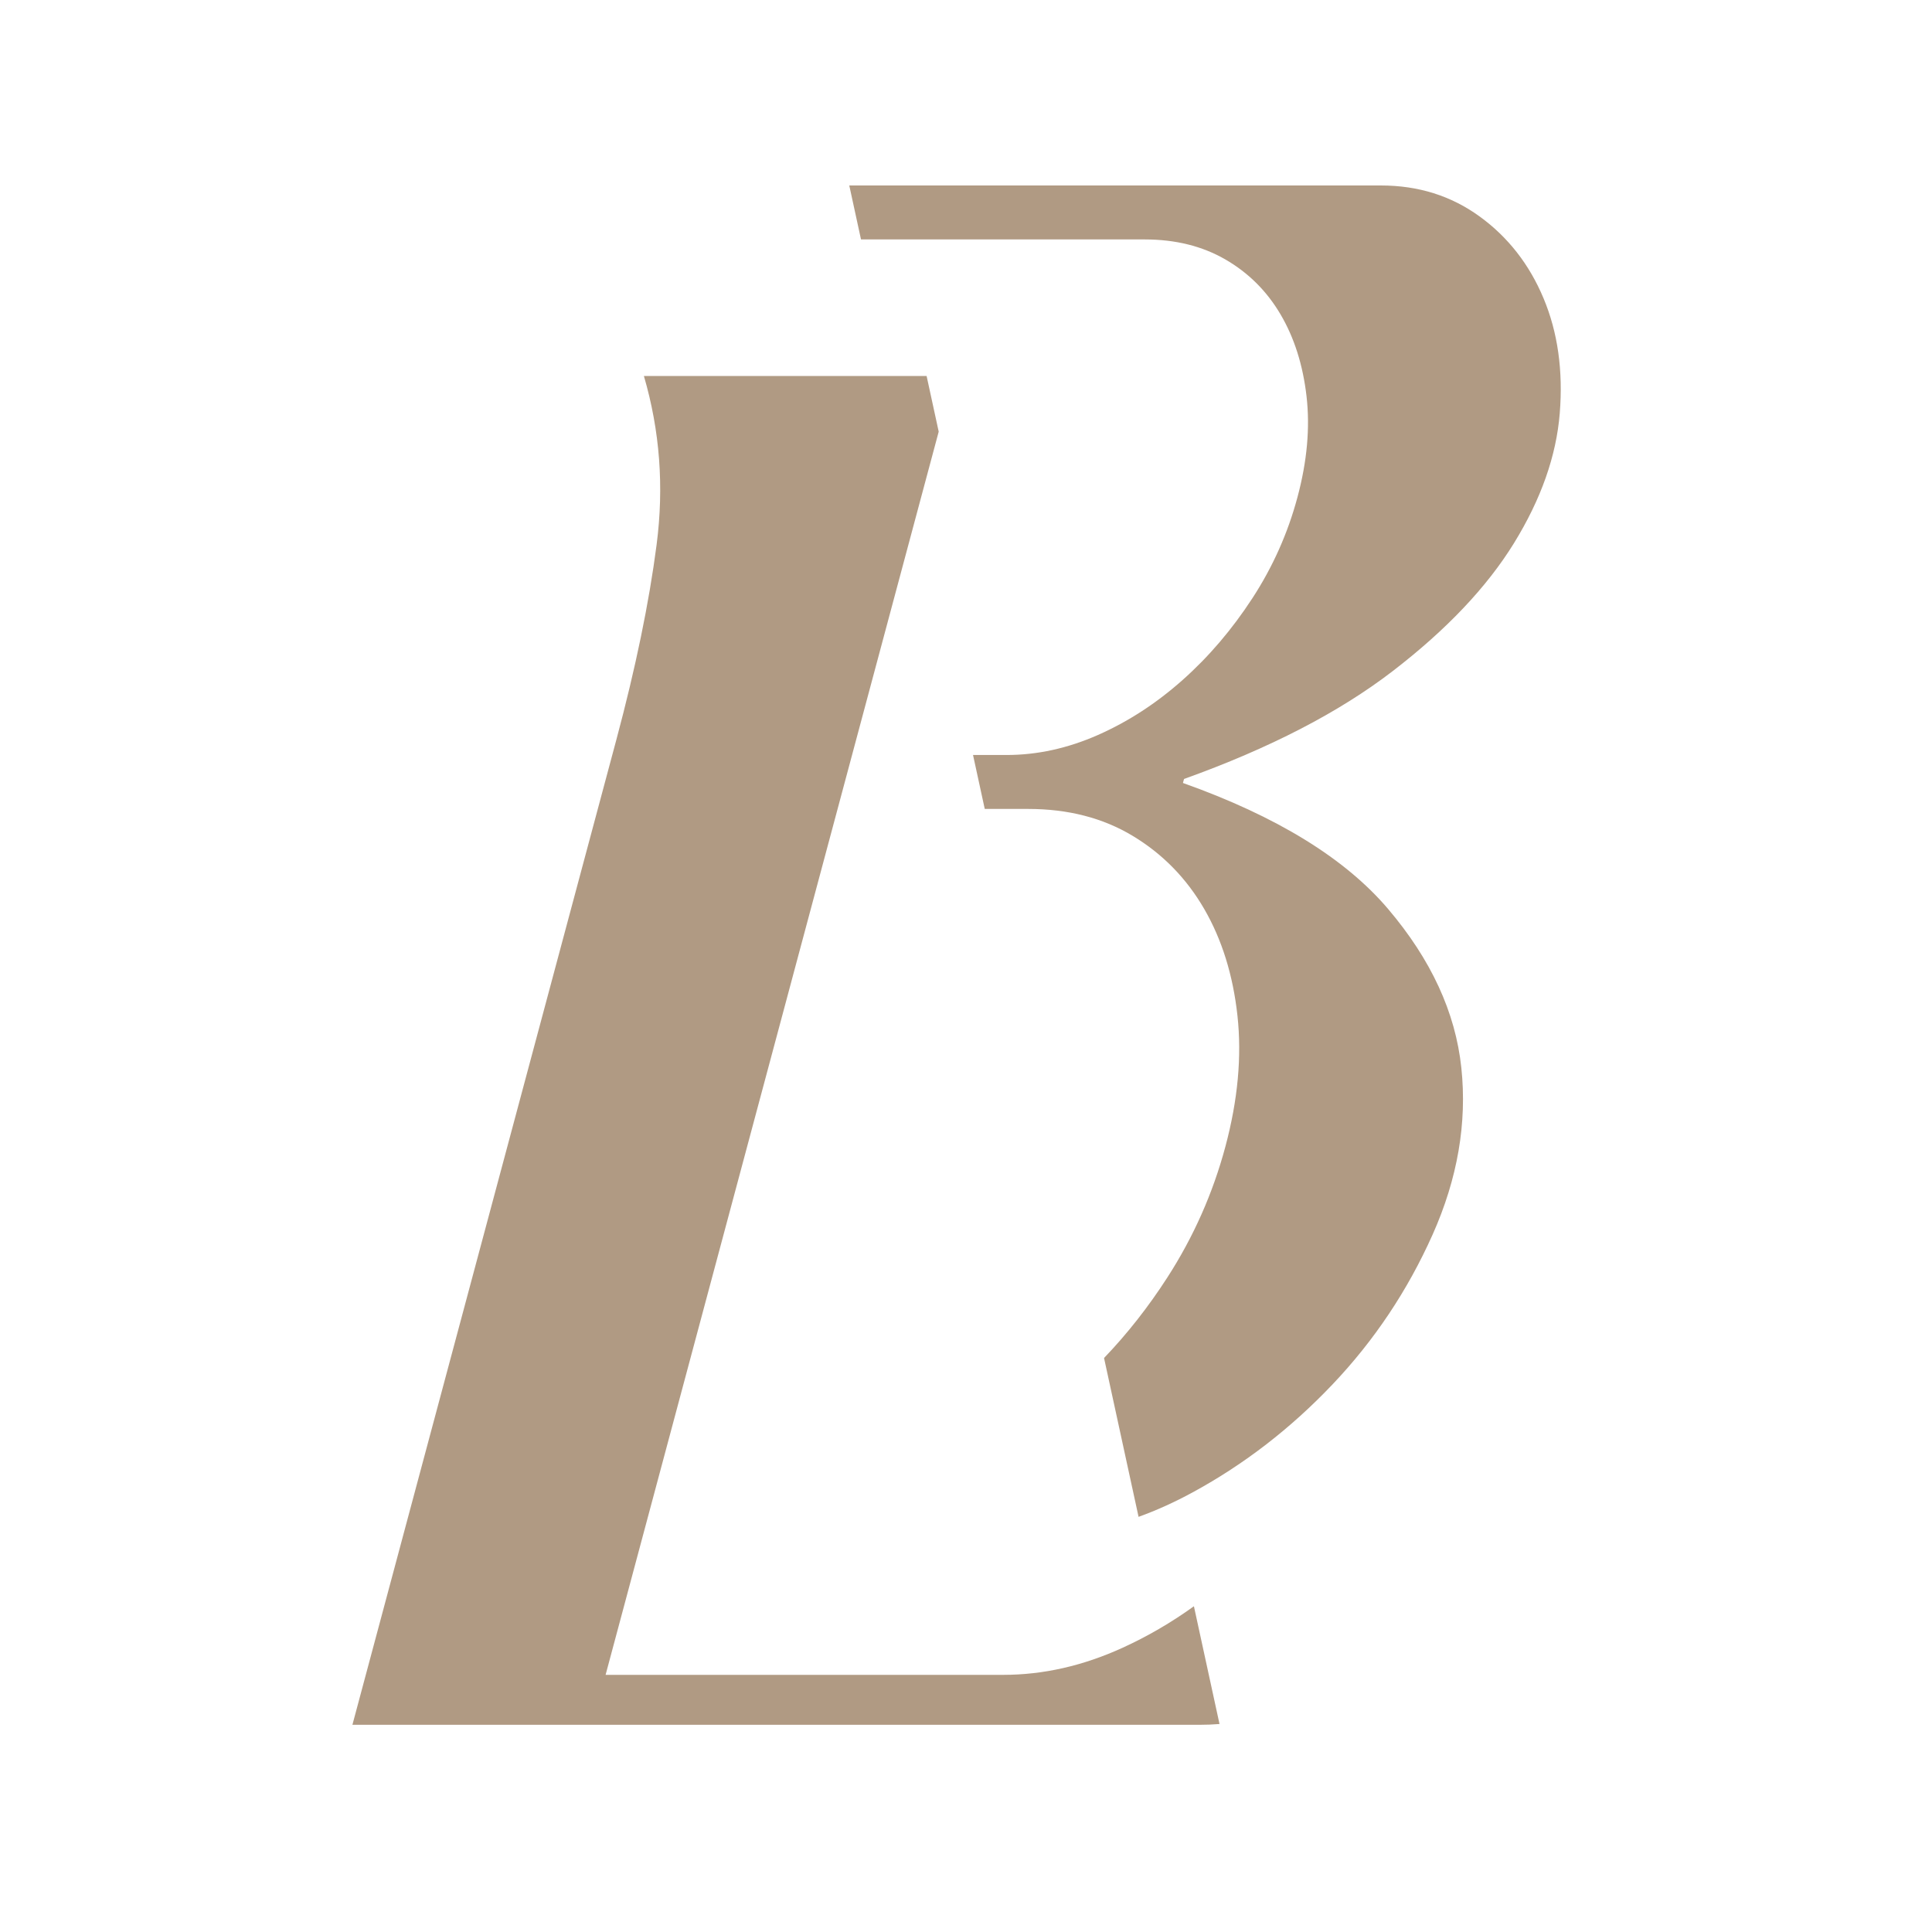
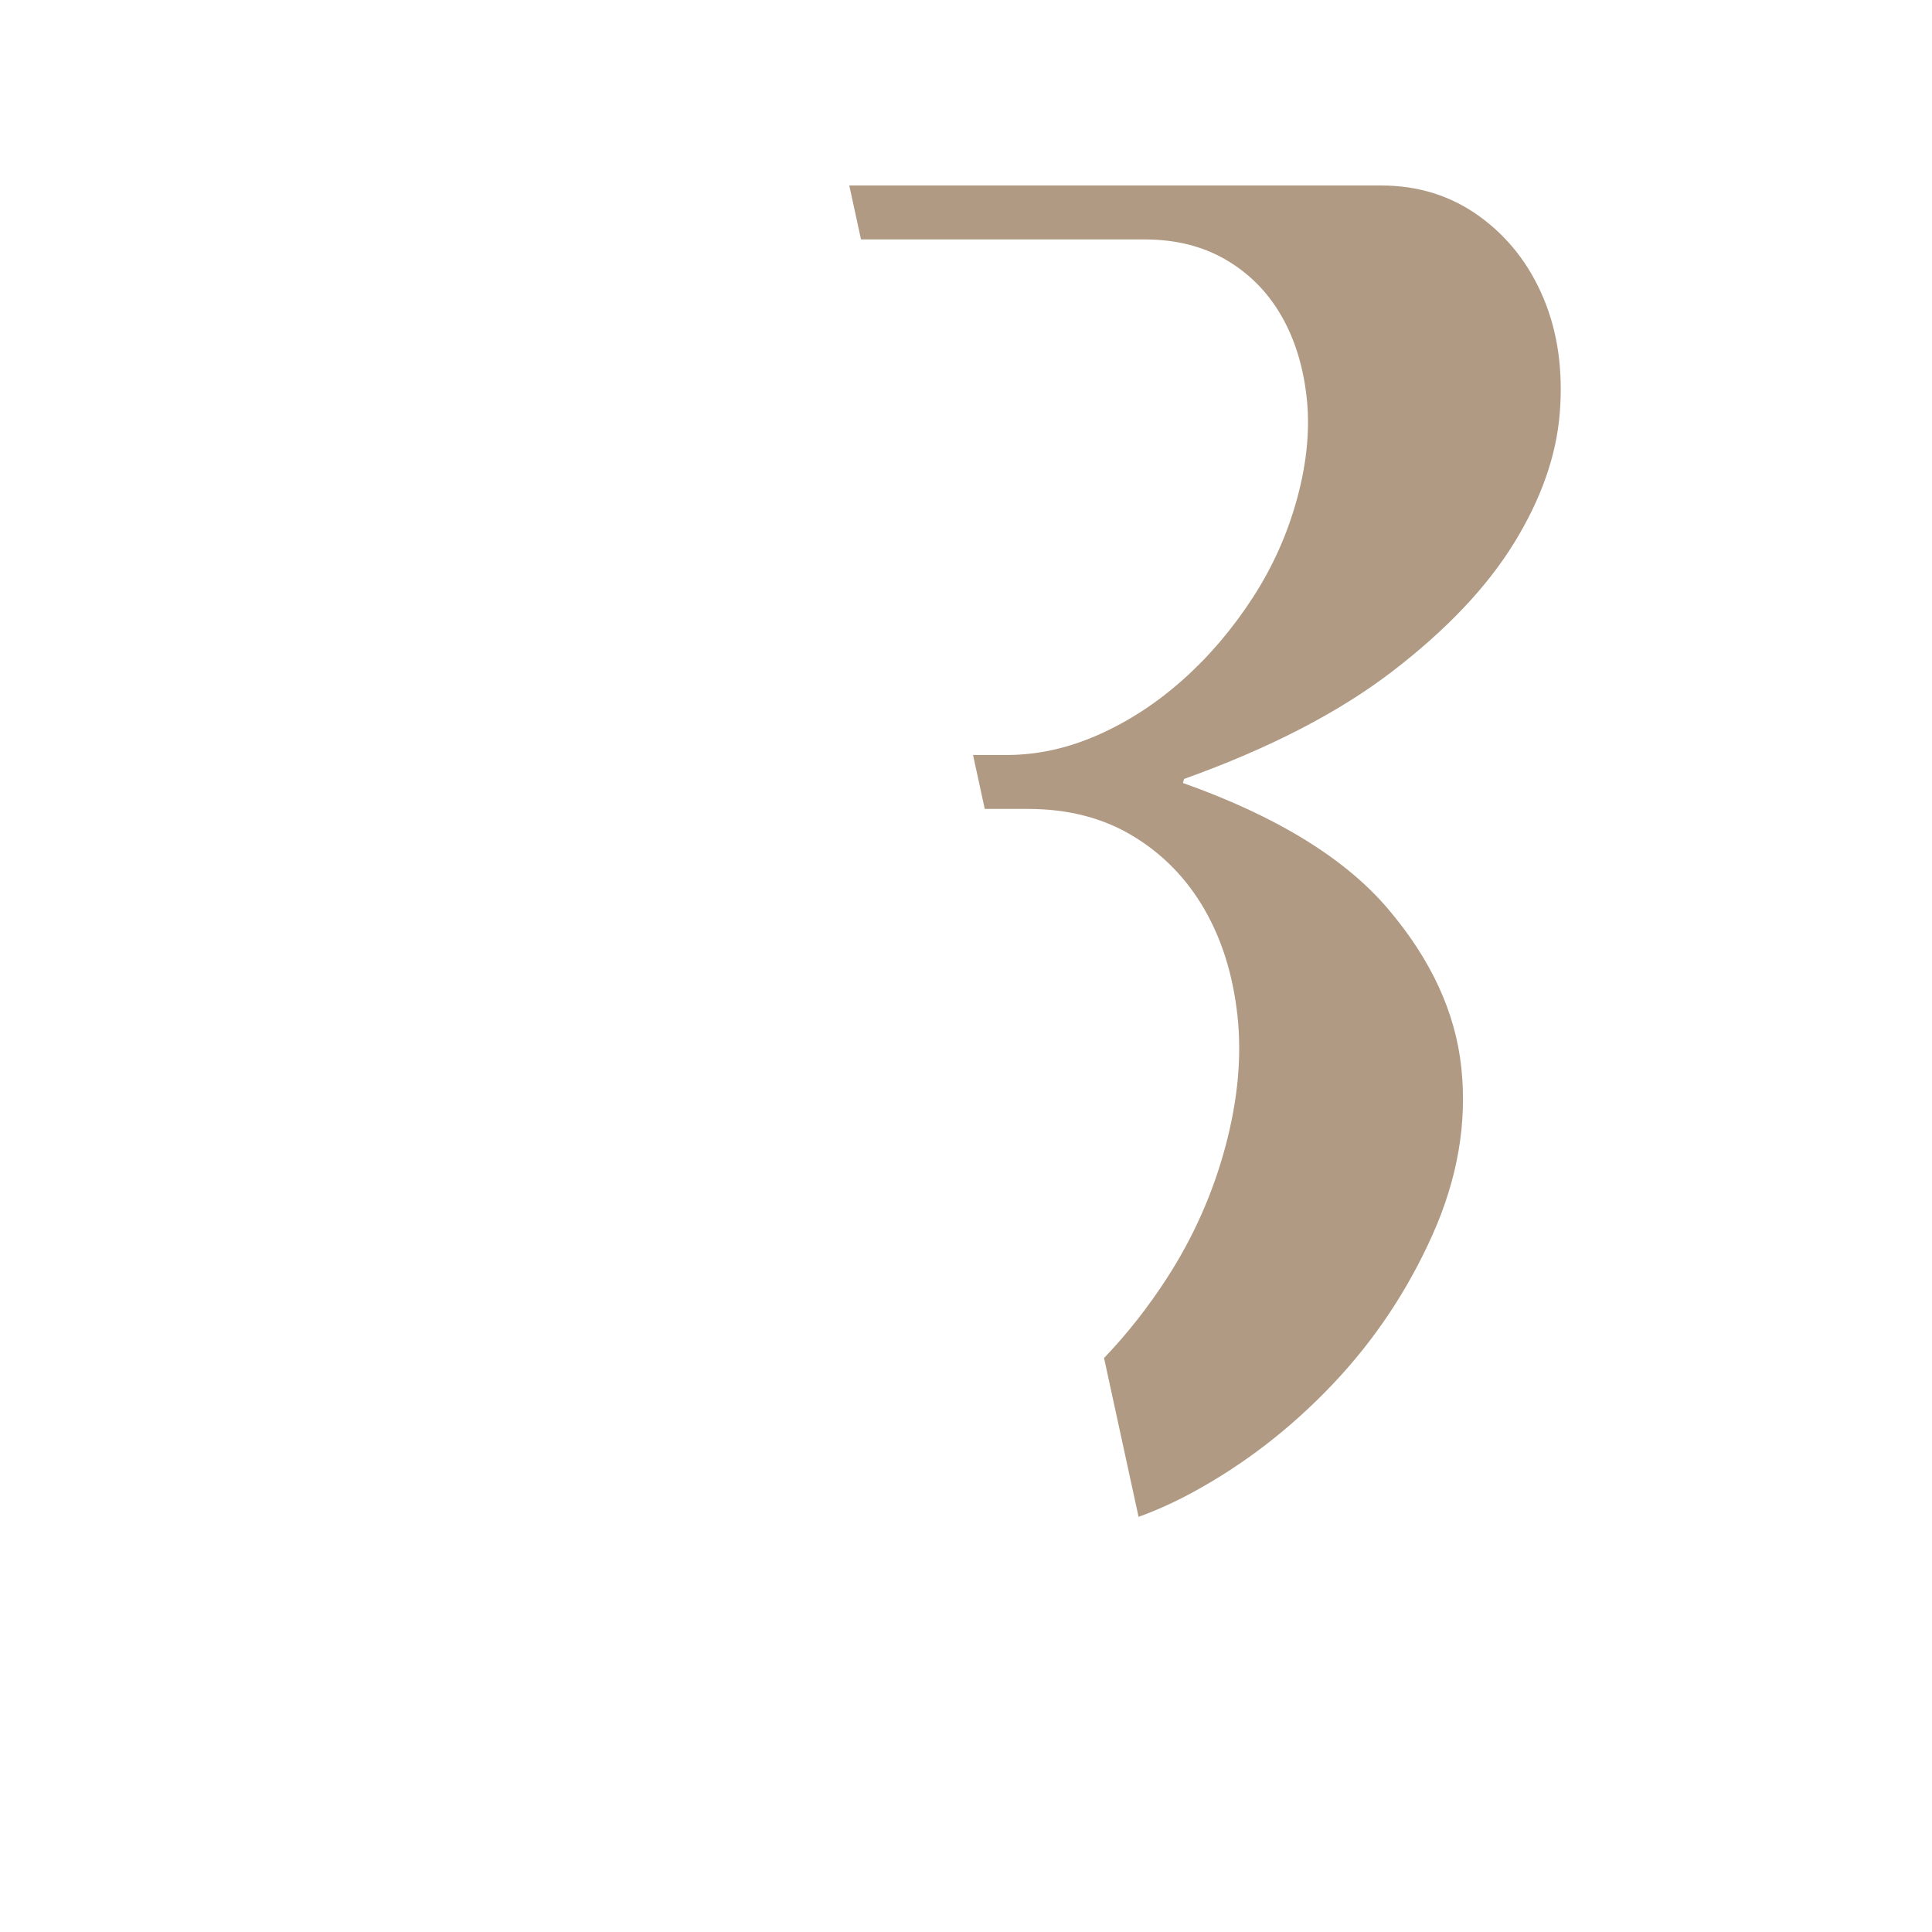
<svg xmlns="http://www.w3.org/2000/svg" xml:space="preserve" width="210mm" height="210mm" version="1.1" style="shape-rendering:geometricPrecision; text-rendering:geometricPrecision; image-rendering:optimizeQuality; fill-rule:evenodd; clip-rule:evenodd" viewBox="0 0 21000 21000">
  <defs>
    <style type="text/css"> .fil0 {fill:#B09A83;fill-rule:nonzero} </style>
  </defs>
  <g id="Warstwa_x0020_1">
-     <path class="fil0" d="M13255.5 18739.21c-72.32,5.76 -144.21,8.64 -215.66,8.64l-9209.29 0 2869.17 -10707.99c209.5,-782.05 355.2,-1487.76 437.11,-2117.76 81.86,-629.85 35.82,-1241.62 -138.05,-1835.44l3072.98 0 131.5 605.3 -1257.55 4692.85 -239.09 892.29 -156.99 586.28 -344.51 1285.69 -1622.58 6055.82 4322.25 0c434.39,0 866.02,-97.77 1294.88,-293.34 270.7,-123.26 529.95,-273.97 777.6,-452.26l278.23 1279.92z" />
    <path class="fil0" d="M12858.04 8510.55c1018.11,361.99 1760.99,818.08 2228.99,1368.34 467.84,550.22 733.56,1125.78 796.97,1726.66 63.52,600.88 -40.6,1205.55 -312.08,1813.74 -271.68,608.14 -634.19,1151.1 -1088.22,1628.85 -453.84,477.99 -960.35,868.93 -1519.61,1172.97 -198.69,107.94 -394.73,196.71 -588.37,266.31l-375.25 -1726.46c252.07,-263.04 481.42,-554.69 687.72,-874.85 284.9,-441.53 495.19,-915.85 631.14,-1422.59 135.73,-506.71 179.44,-981.07 131.35,-1422.59 -48.14,-441.73 -168.91,-829.05 -361.99,-1162.04 -193.09,-333.03 -451.71,-597.41 -775.9,-792.79 -324,-195.53 -703.23,-293.34 -1137.7,-293.34l-471.27 0 -127.44 -586.32 365.03 0c332.99,0 663.69,-72.44 992.15,-217.2 328.21,-144.95 635.01,-343.95 920.06,-597.41 285.09,-253.25 538.55,-550.22 760.04,-890.55 221.38,-340.13 384.52,-705.75 489.23,-1096.86 104.91,-390.91 137.65,-756.57 98.55,-1096.86 -39.09,-340.33 -133.43,-637.1 -282.76,-890.55 -149.18,-253.29 -349.37,-452.46 -600.1,-597.25 -250.8,-144.72 -542.8,-217.2 -875.79,-217.2l-3084.08 0 -127.47 -586.48 5779.72 0c405.51,0 762.64,112.37 1071.69,336.66 309.24,224.49 540.91,521.31 695.37,890.55 154.54,369.25 213.01,785.49 175.85,1248.88 -37.36,463.42 -203.27,934.11 -497.71,1411.9 -294.68,477.74 -733.73,941.17 -1317.37,1390 -583.6,449.02 -1339.97,839.93 -2269.03,1172.96l-11.72 43.52z" />
  </g>
</svg>